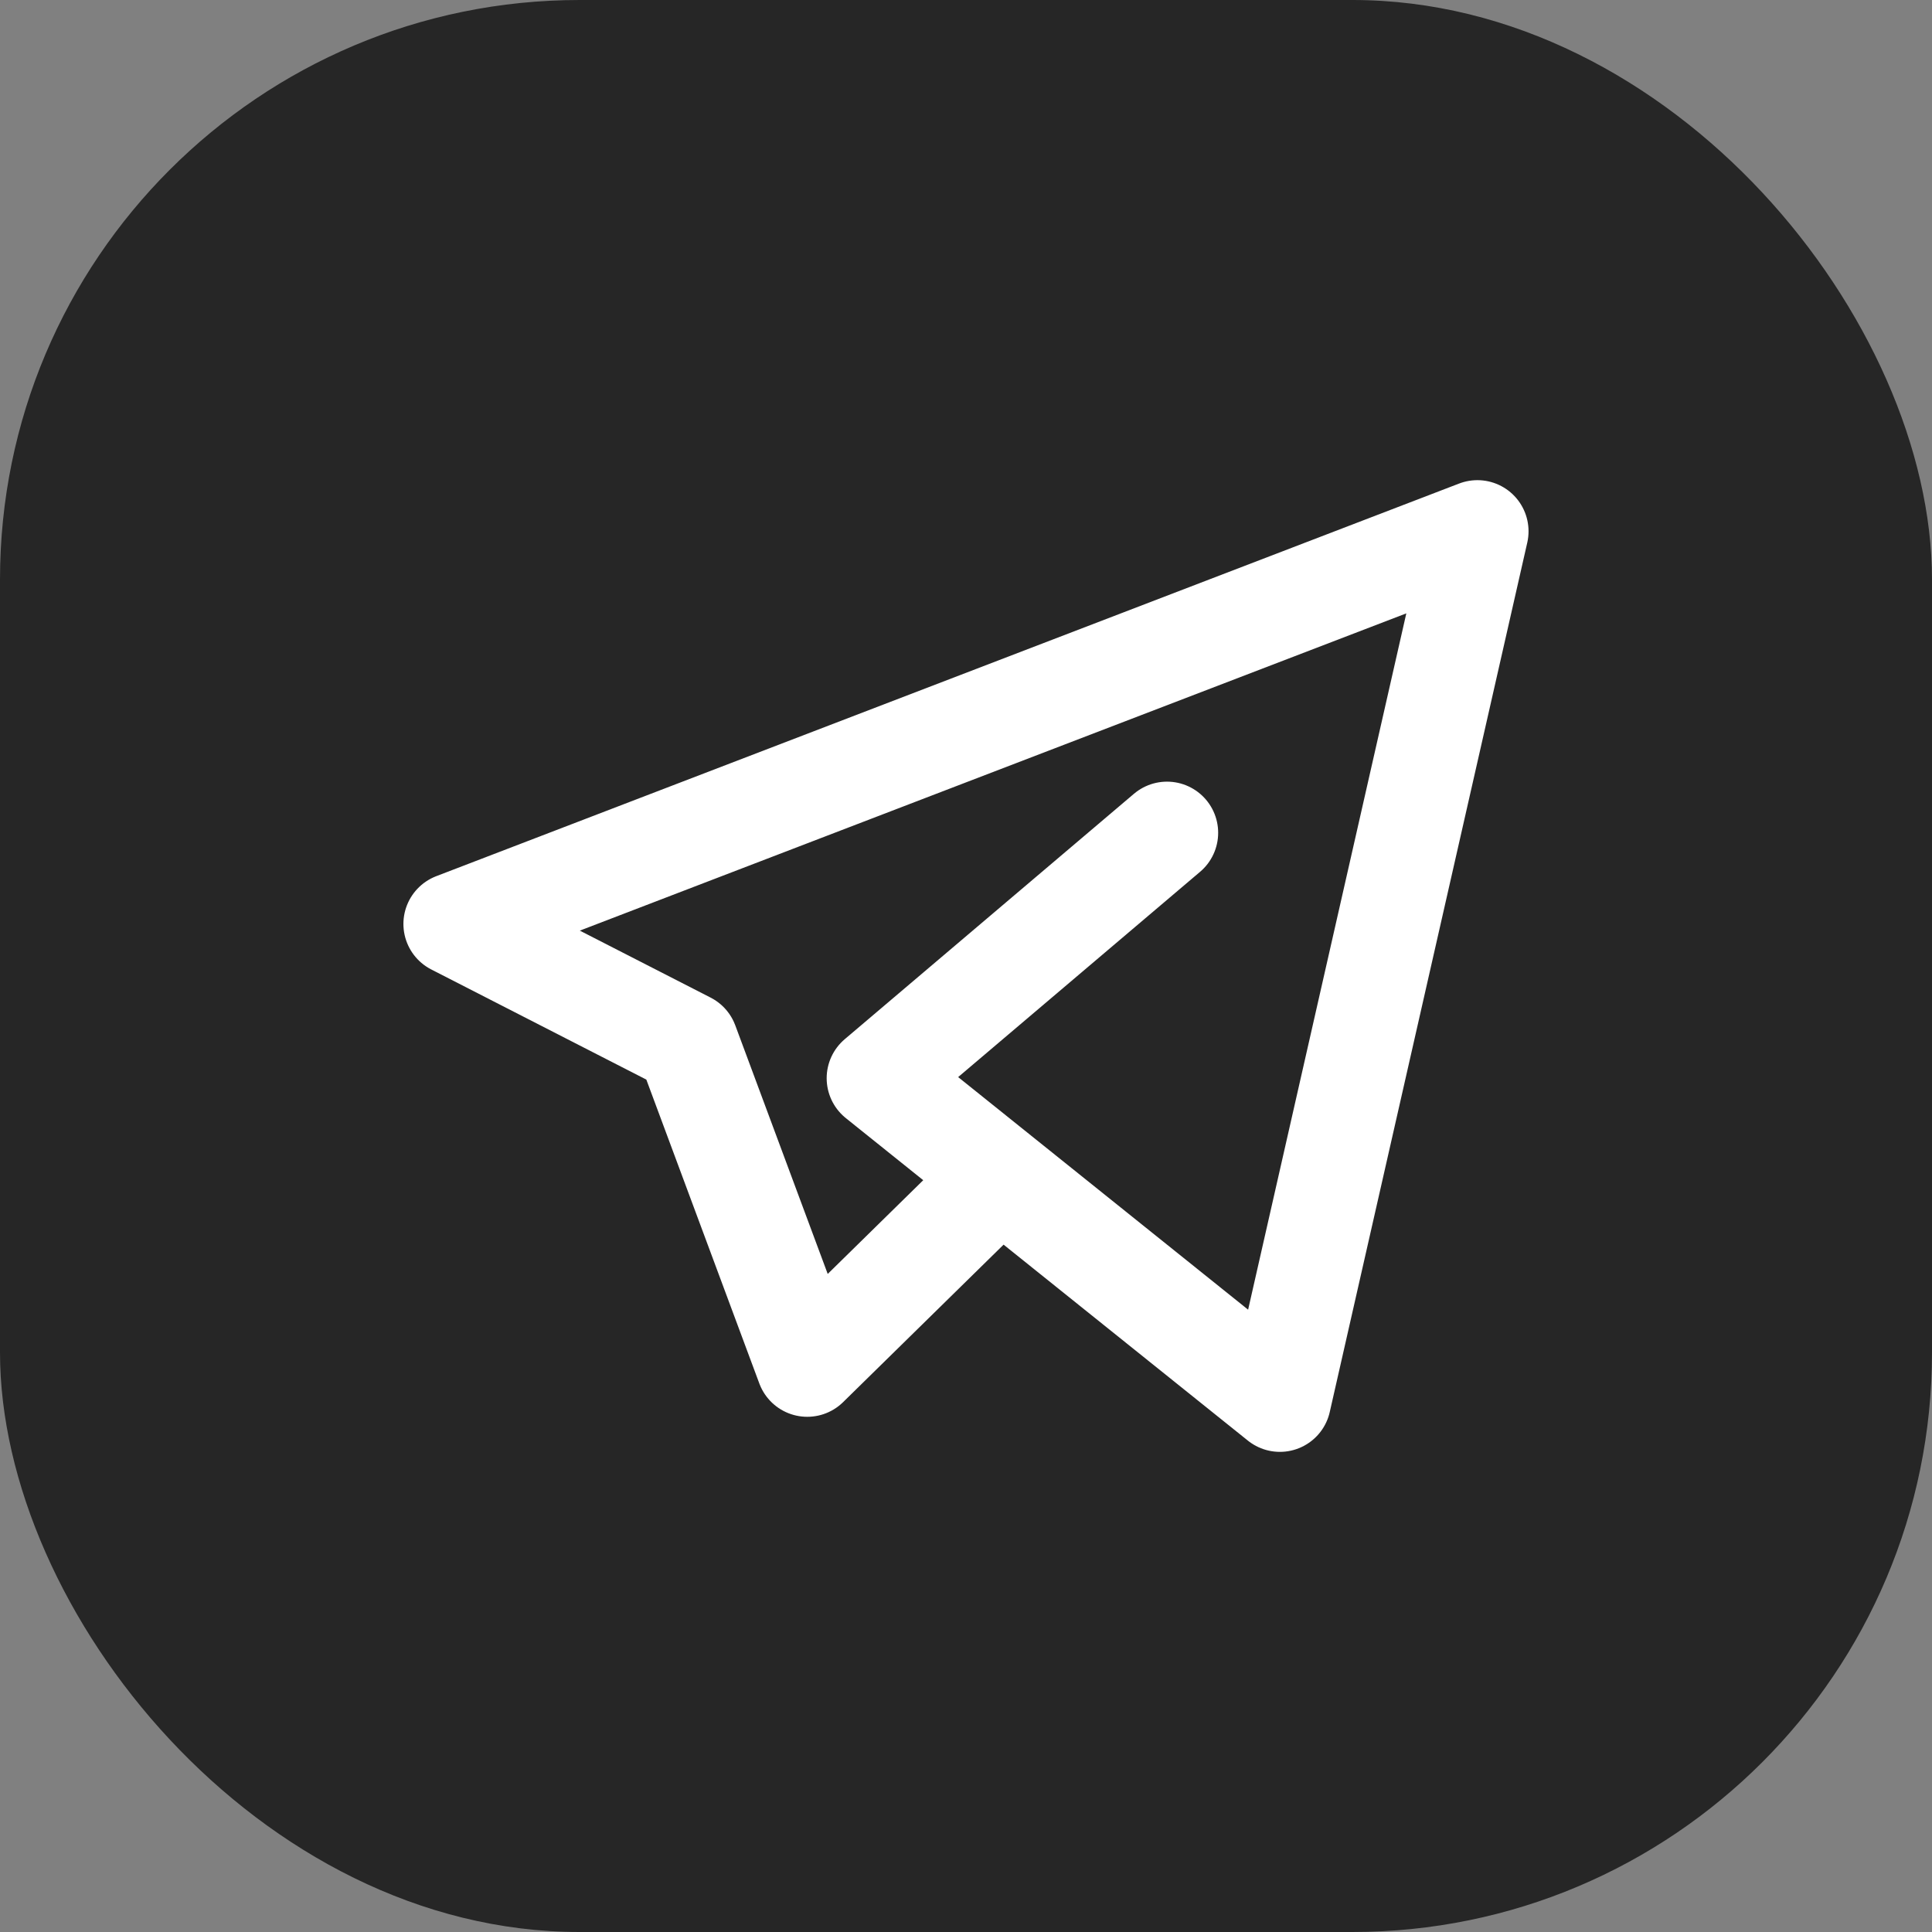
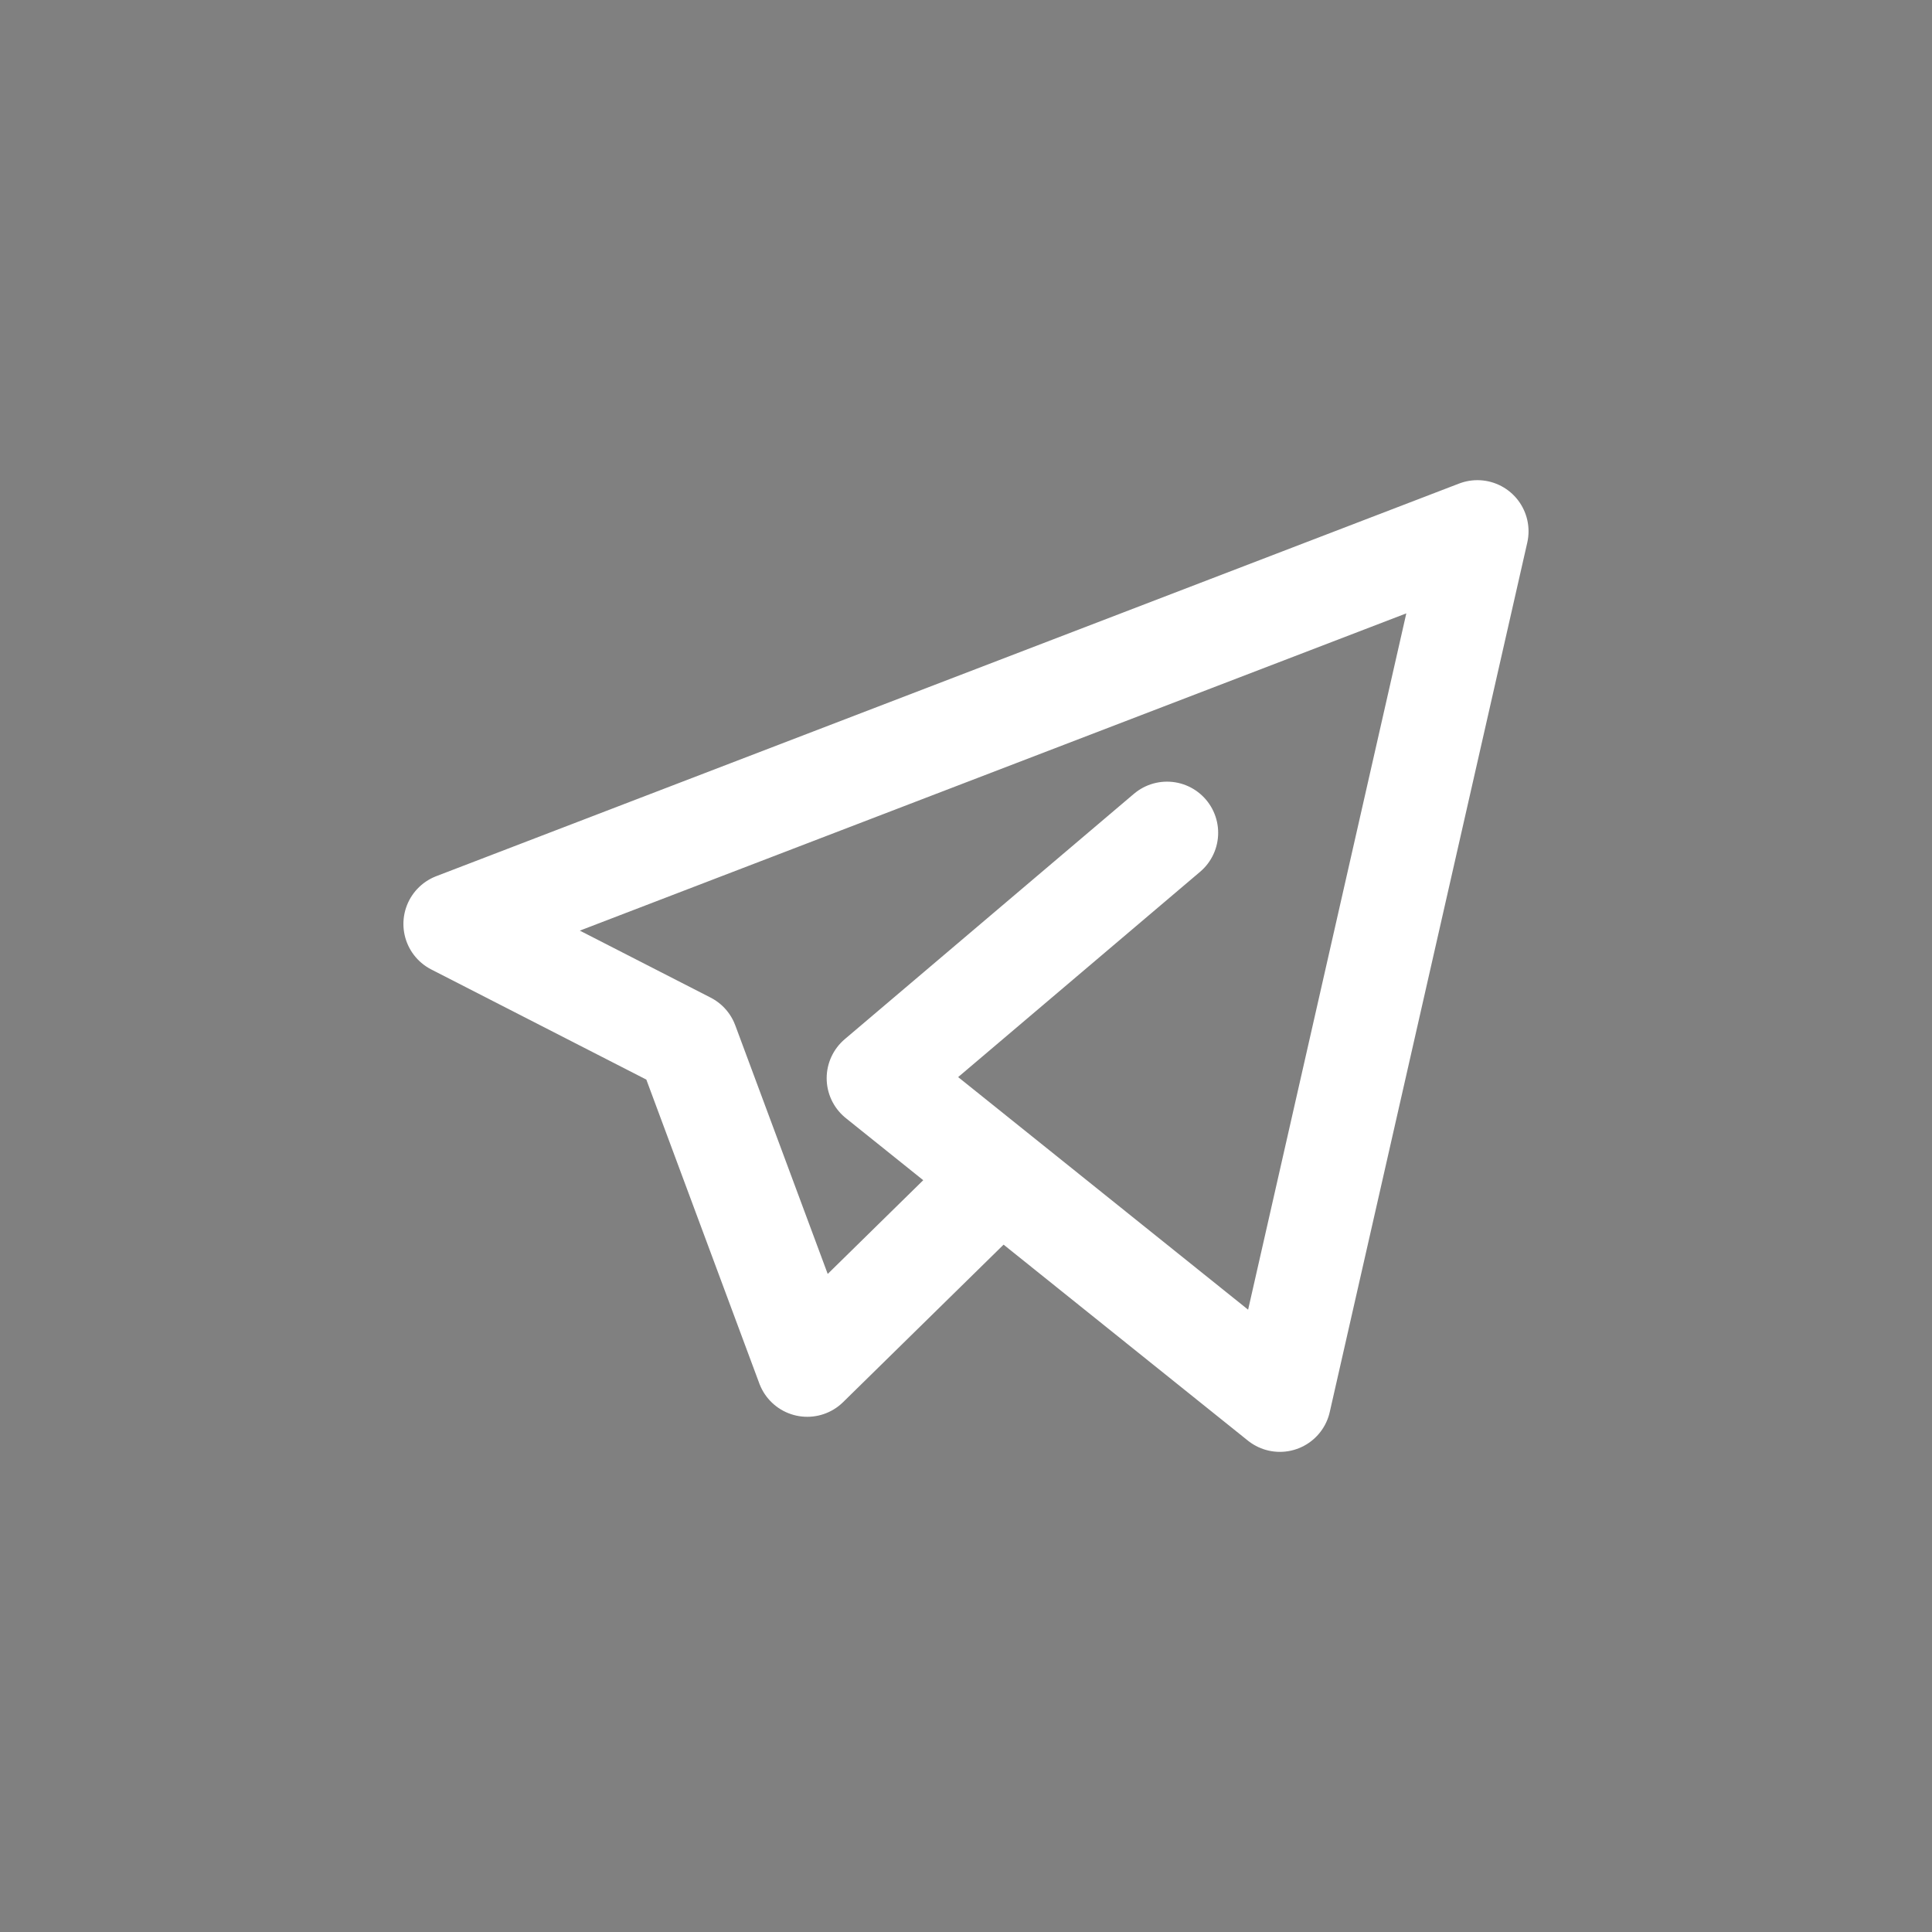
<svg xmlns="http://www.w3.org/2000/svg" width="80" height="80" viewBox="0 0 80 80" fill="none">
  <rect x="0" y="0" width="80" height="80" fill="#808080" stroke="none" />
-   <rect width="80" height="80" rx="24" fill="#262626" />
  <path d="M48.324 34.484L36.348 44.646L41.415 48.71M41.415 48.71L52.997 58.001L61.176 22L18.822 38.258L28.461 43.194L33.427 56.549L41.415 48.71Z" stroke="white" stroke-width="4.235" stroke-linecap="round" stroke-linejoin="round" />
</svg>